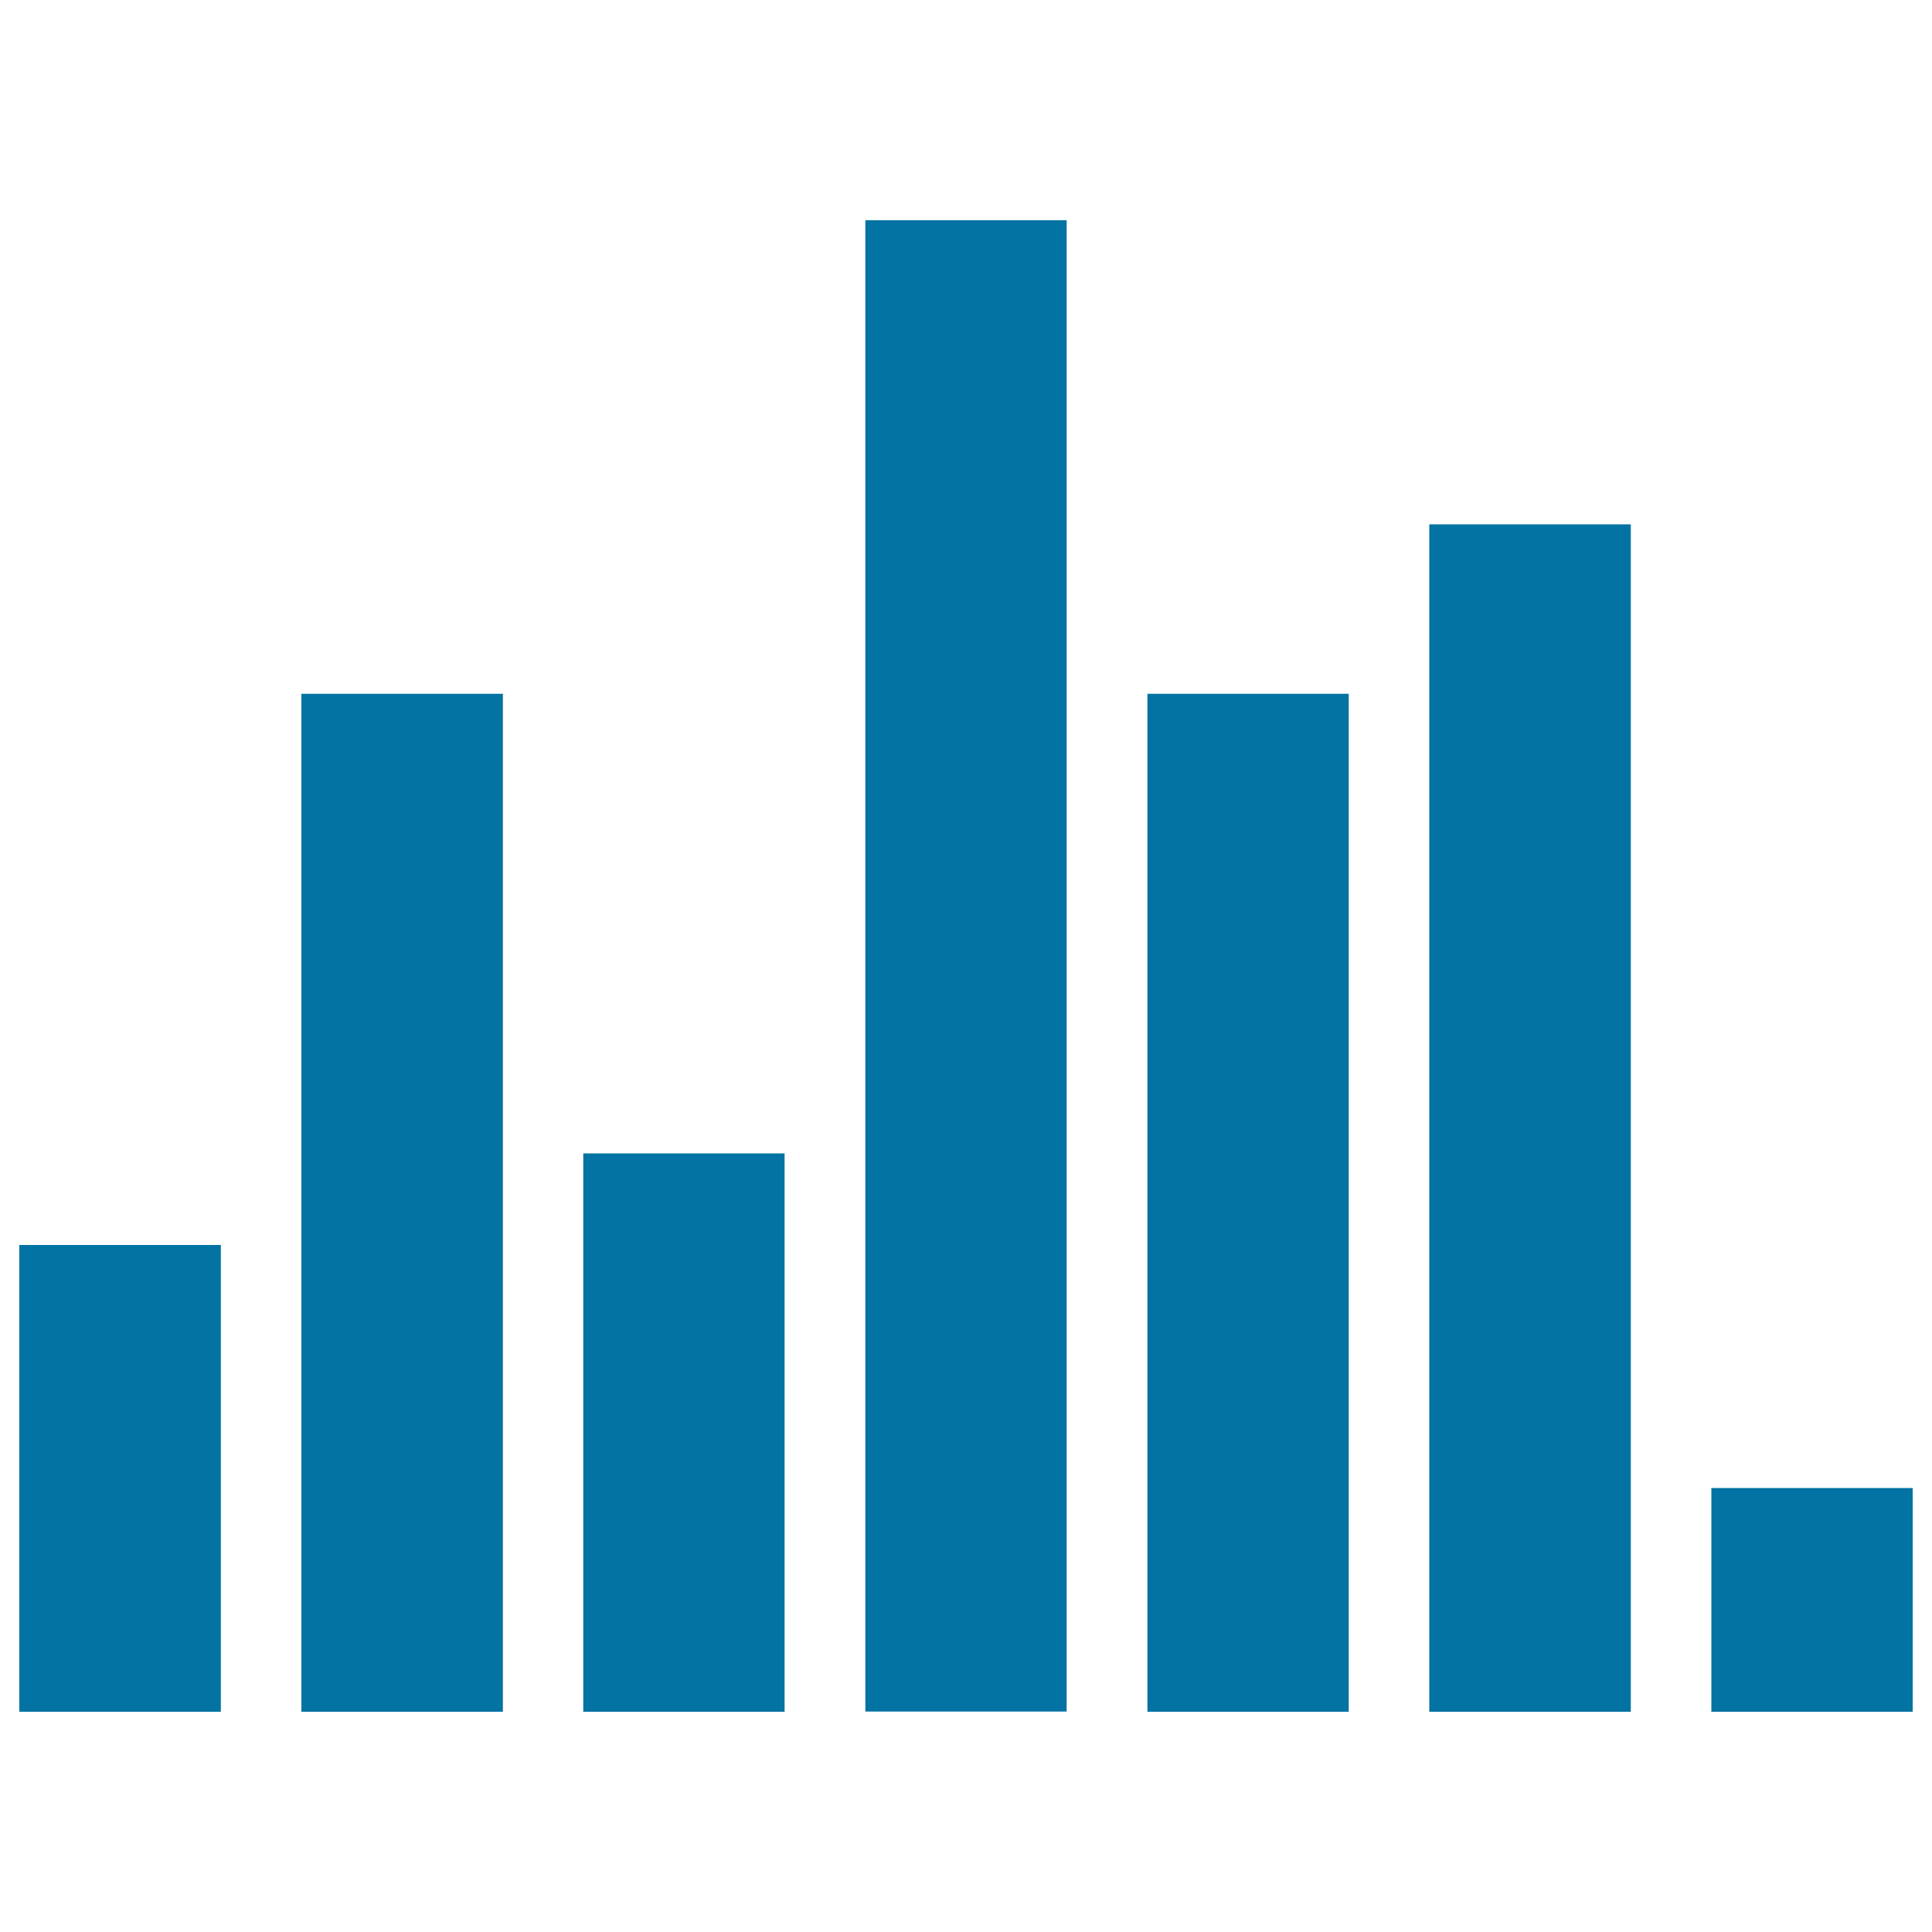
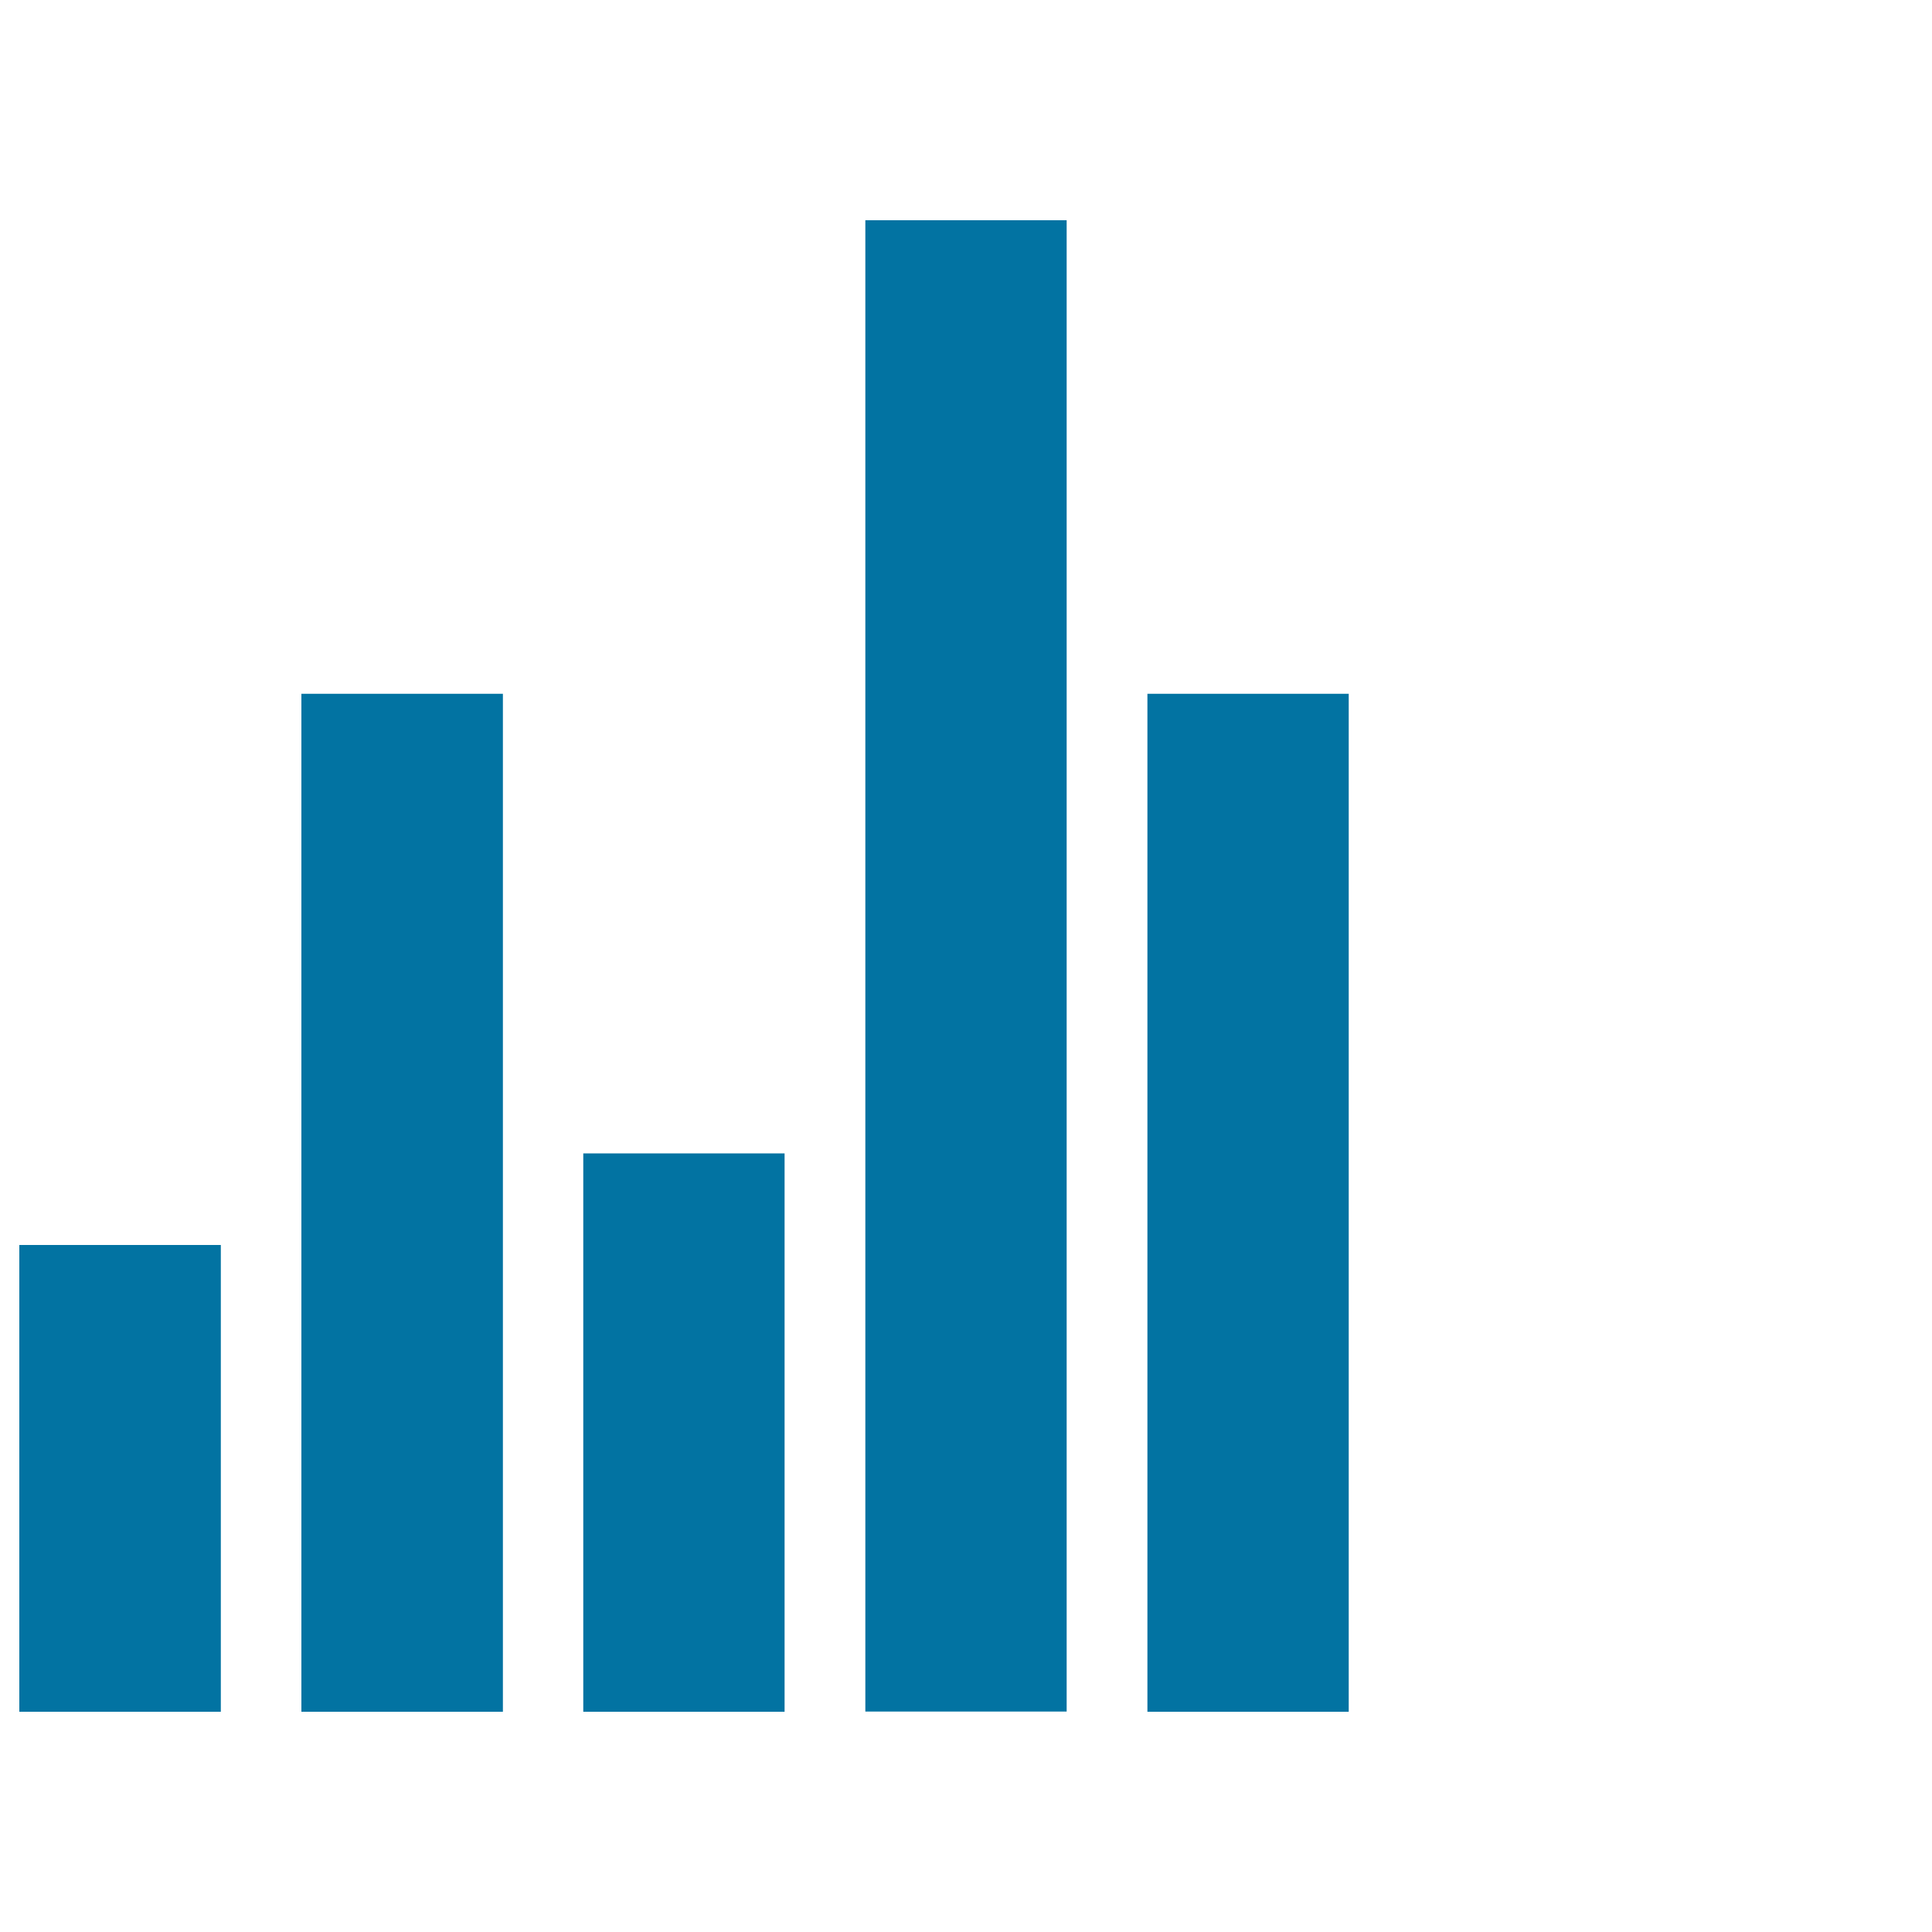
<svg xmlns="http://www.w3.org/2000/svg" viewBox="0 0 1000 1000" style="fill:#0273a2">
  <title>Music Black Vertical Bars SVG icon</title>
  <g>
    <g>
      <rect x="10" y="644.4" width="104.3" height="241.6" />
      <rect x="156" y="359.1" width="104.3" height="526.9" />
      <rect x="301.9" y="597" width="104.2" height="289" />
      <rect x="447.9" y="114" width="104.2" height="771.9" />
      <rect x="593.9" y="359.1" width="104.2" height="526.9" />
-       <rect x="739.8" y="271.4" width="104.3" height="614.6" />
-       <rect x="885.8" y="770.2" width="104.2" height="115.8" />
    </g>
  </g>
</svg>